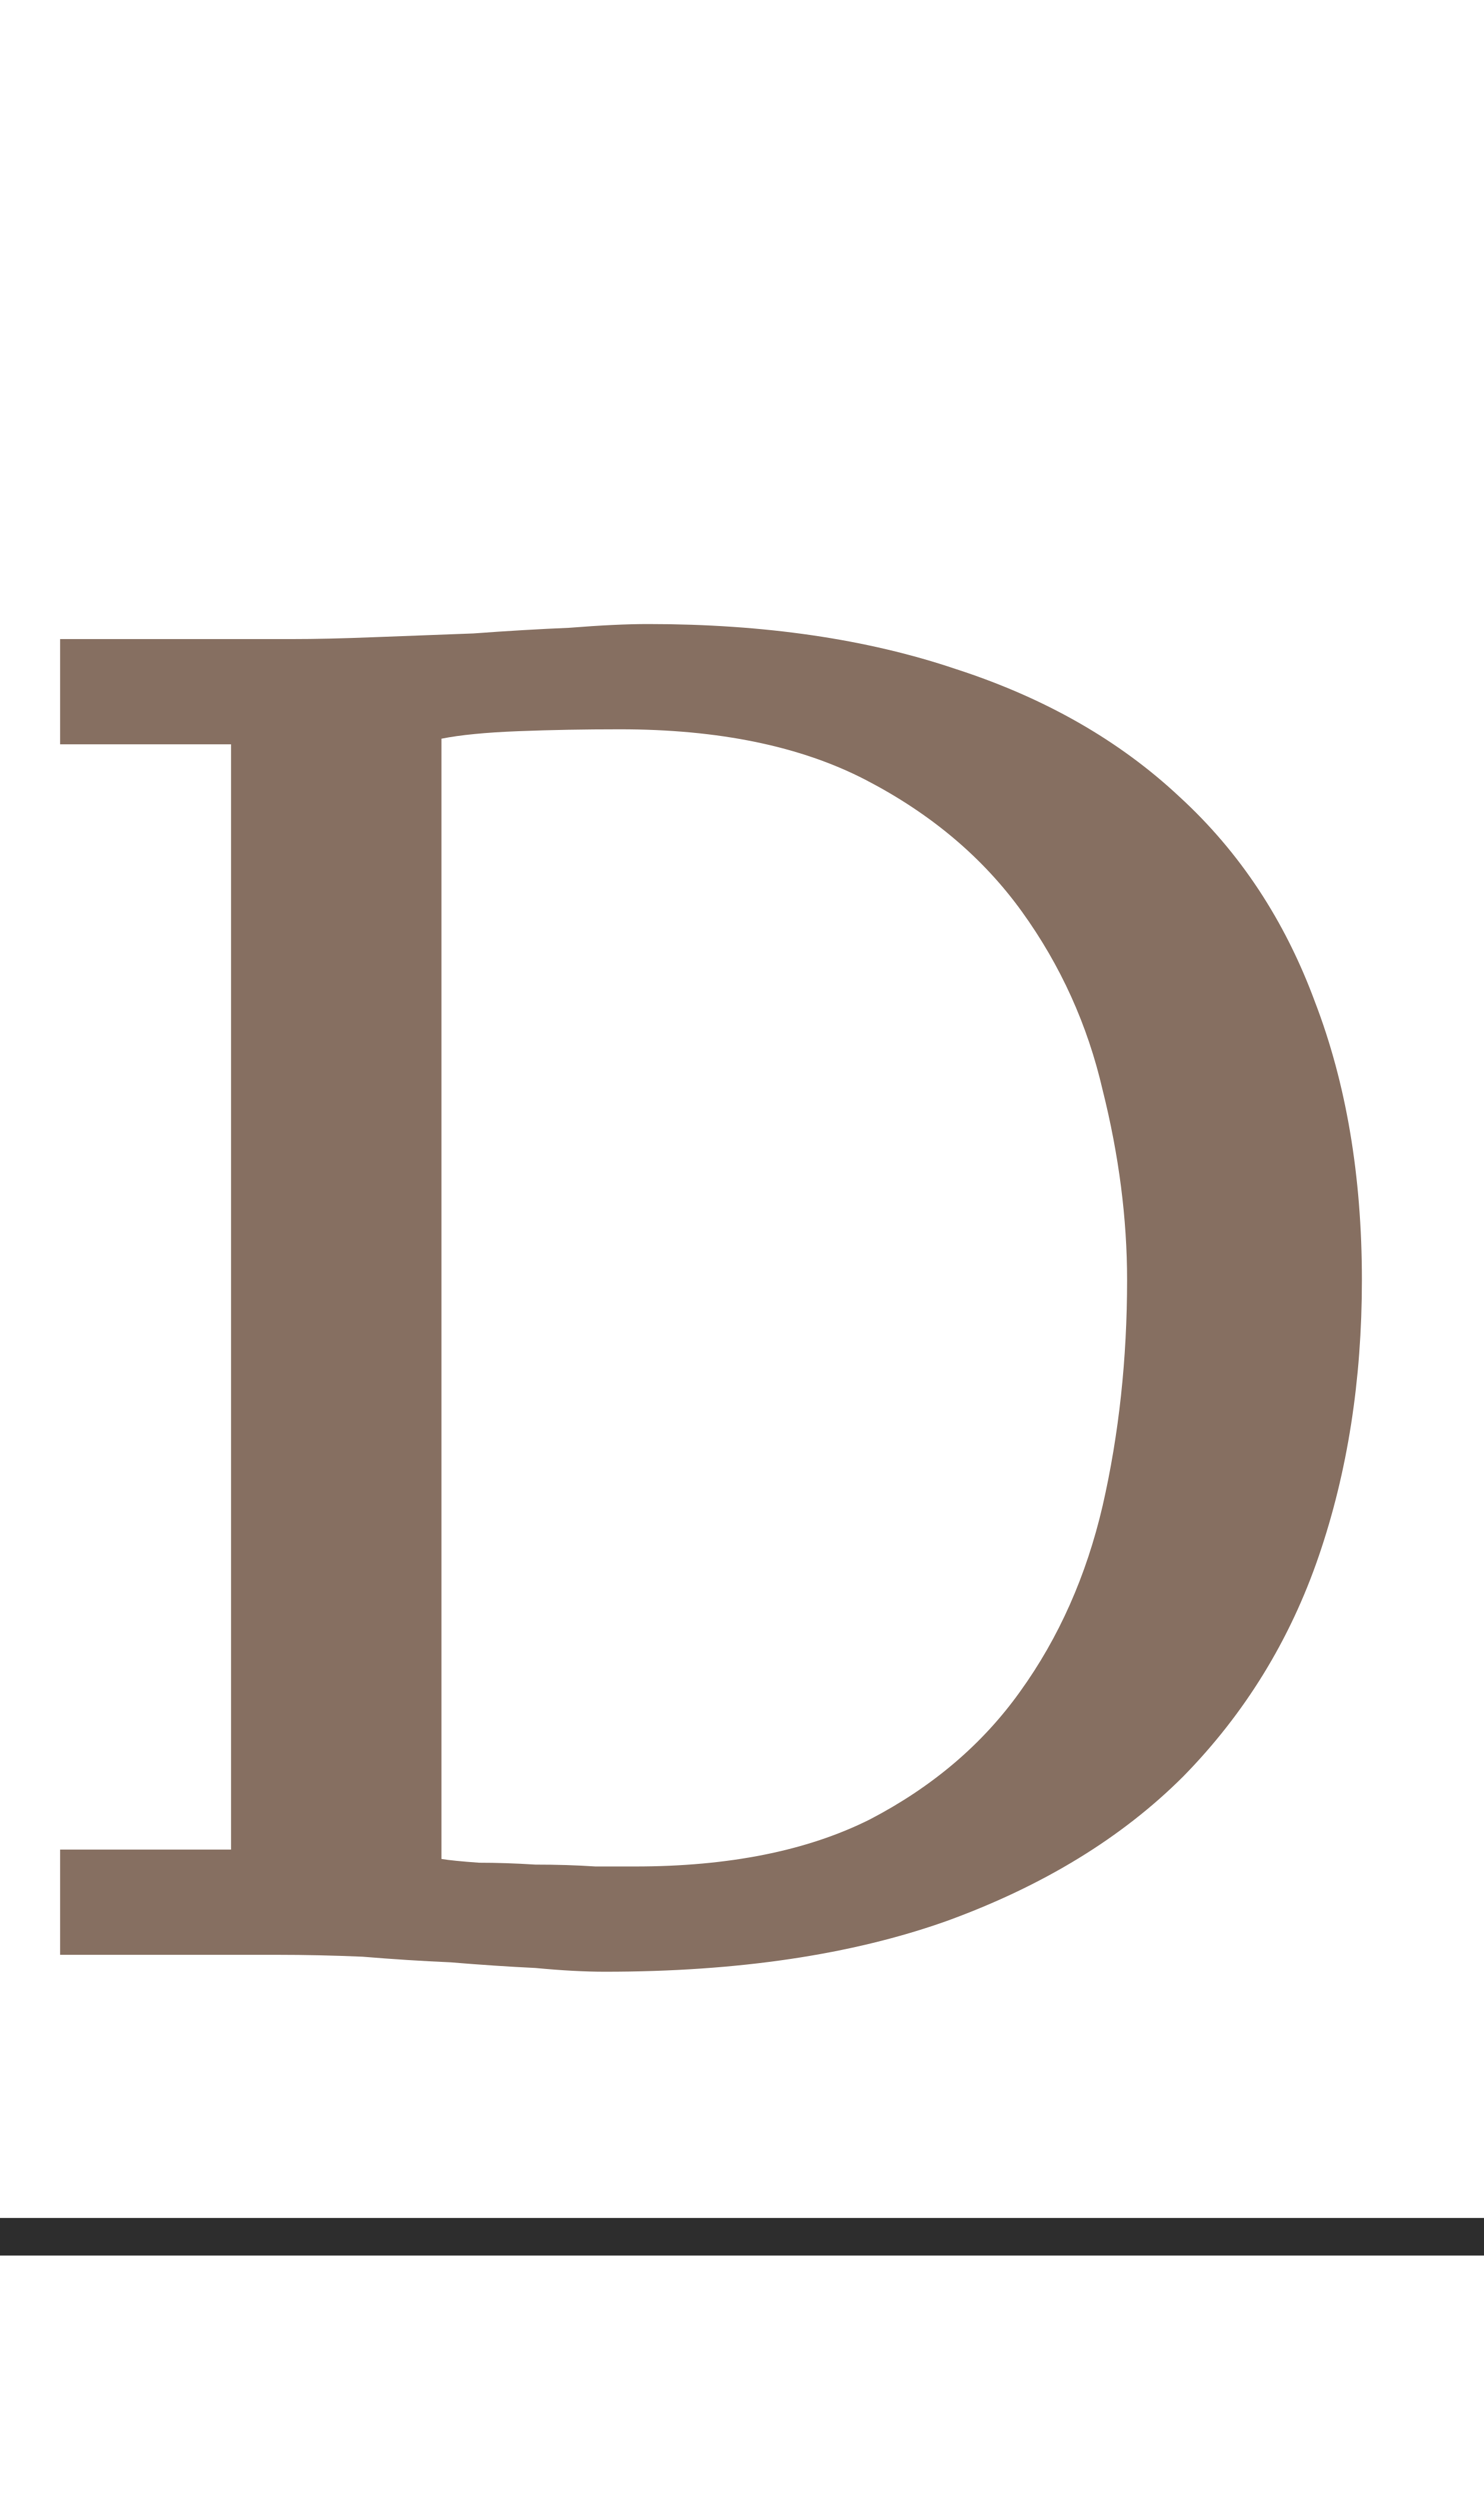
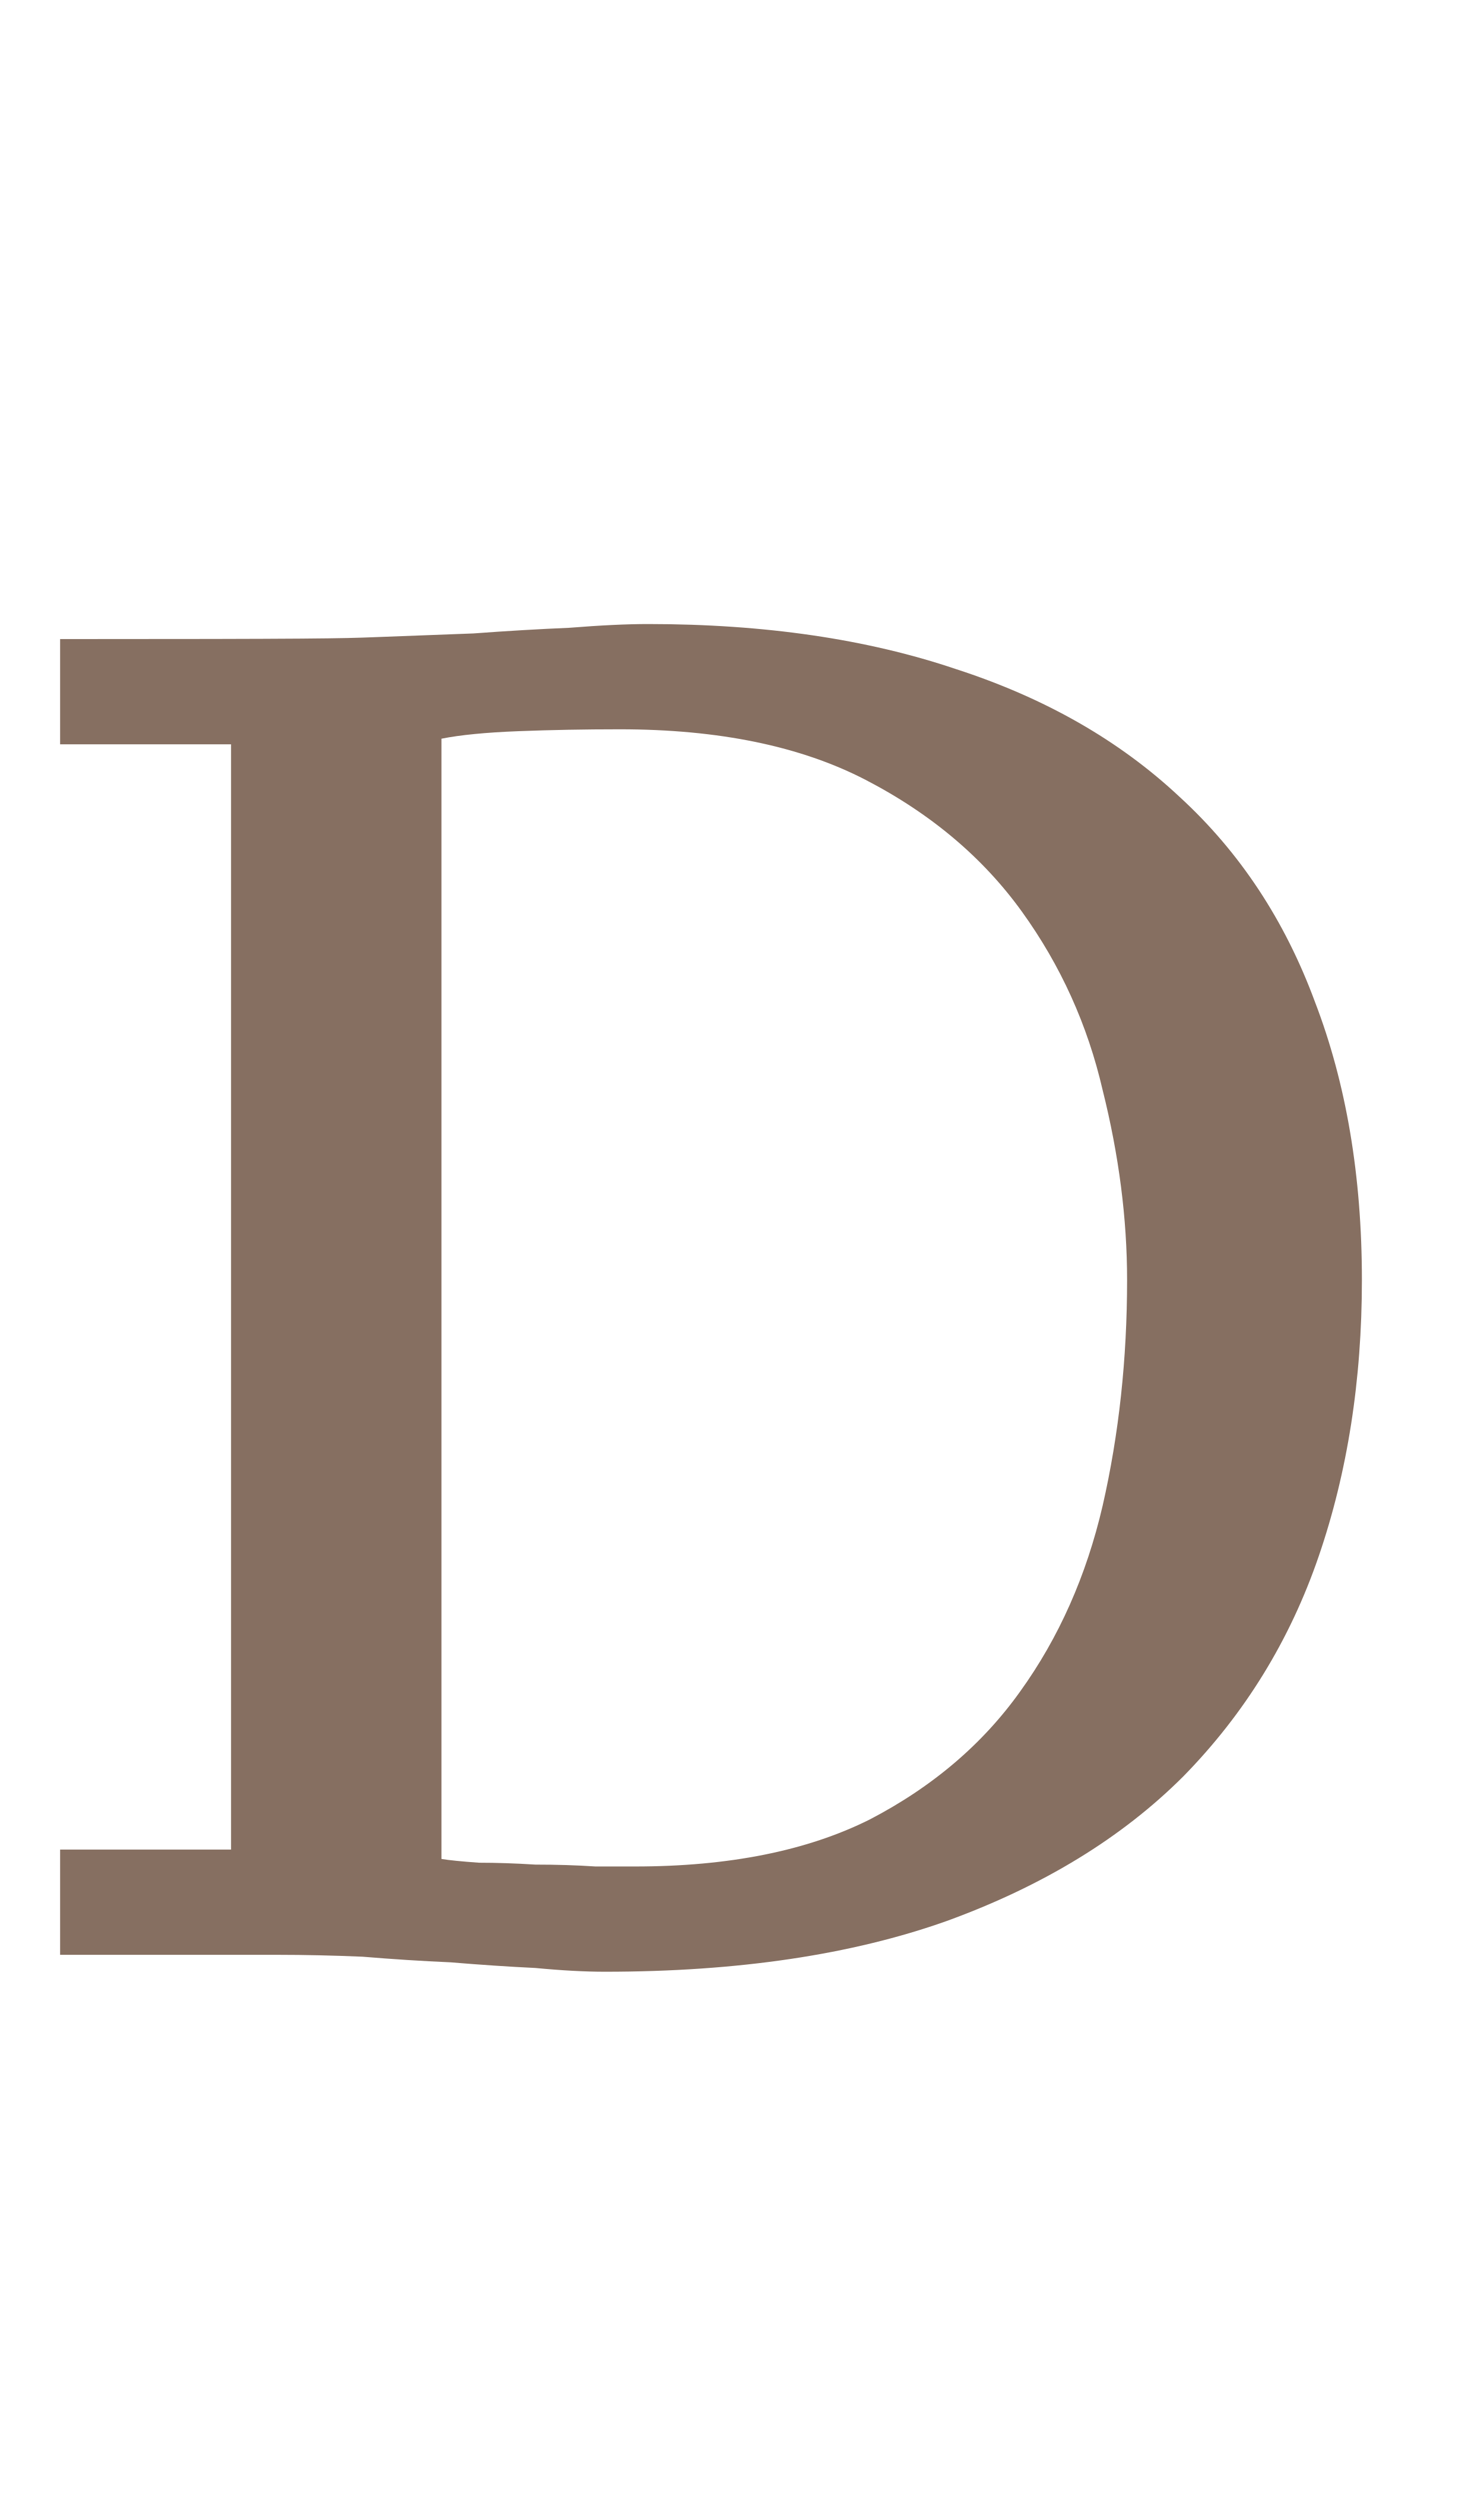
<svg xmlns="http://www.w3.org/2000/svg" width="79" height="133" viewBox="0 0 79 133" fill="none">
-   <path d="M3.2 104V98.4H12.3V39.6H3.2V34H15.5C16.767 34 18.233 33.967 19.9 33.9C21.633 33.833 23.4 33.767 25.2 33.7C27 33.567 28.7 33.467 30.3 33.4C31.967 33.267 33.367 33.2 34.5 33.2C40.7 33.2 46.167 34 50.9 35.6C55.633 37.133 59.6 39.4 62.8 42.4C66 45.333 68.4 48.967 70 53.3C71.667 57.633 72.5 62.567 72.5 68.1C72.5 73.433 71.733 78.333 70.2 82.8C68.667 87.267 66.267 91.167 63 94.5C59.733 97.767 55.533 100.333 50.4 102.2C45.333 104 39.267 104.9 32.2 104.9C31.133 104.9 29.9 104.833 28.5 104.7C27.1 104.633 25.6 104.533 24 104.4C22.467 104.333 20.9 104.233 19.3 104.1C17.7 104.033 16.2 104 14.8 104H3.2ZM33 38.8C31.133 38.8 29.333 38.833 27.6 38.9C25.867 38.967 24.5 39.1 23.5 39.3V98.9C23.9 98.967 24.567 99.033 25.5 99.1C26.433 99.1 27.433 99.133 28.5 99.2C29.633 99.2 30.7 99.233 31.7 99.3C32.7 99.3 33.4 99.3 33.8 99.3C38.8 99.3 42.967 98.467 46.3 96.8C49.633 95.067 52.3 92.8 54.3 90C56.367 87.133 57.833 83.833 58.7 80.1C59.567 76.3 60 72.3 60 68.1C60 64.833 59.567 61.467 58.7 58C57.9 54.533 56.467 51.367 54.4 48.5C52.333 45.633 49.567 43.3 46.1 41.5C42.633 39.7 38.267 38.8 33 38.8Z" fill="#866F61" />
-   <line y1="119" x2="79" y2="119" stroke="#2D2D2D" stroke-width="2" />
+   <path d="M3.2 104V98.4H12.3V39.6H3.2V34C16.767 34 18.233 33.967 19.9 33.9C21.633 33.833 23.4 33.767 25.2 33.7C27 33.567 28.7 33.467 30.3 33.4C31.967 33.267 33.367 33.2 34.5 33.2C40.7 33.2 46.167 34 50.9 35.6C55.633 37.133 59.6 39.4 62.8 42.4C66 45.333 68.4 48.967 70 53.3C71.667 57.633 72.5 62.567 72.5 68.1C72.5 73.433 71.733 78.333 70.2 82.8C68.667 87.267 66.267 91.167 63 94.5C59.733 97.767 55.533 100.333 50.4 102.2C45.333 104 39.267 104.9 32.2 104.9C31.133 104.9 29.9 104.833 28.5 104.7C27.1 104.633 25.6 104.533 24 104.4C22.467 104.333 20.9 104.233 19.3 104.1C17.7 104.033 16.2 104 14.8 104H3.2ZM33 38.8C31.133 38.8 29.333 38.833 27.6 38.9C25.867 38.967 24.5 39.1 23.5 39.3V98.9C23.9 98.967 24.567 99.033 25.5 99.1C26.433 99.1 27.433 99.133 28.5 99.2C29.633 99.2 30.7 99.233 31.7 99.3C32.7 99.3 33.4 99.3 33.8 99.3C38.8 99.3 42.967 98.467 46.3 96.8C49.633 95.067 52.3 92.8 54.3 90C56.367 87.133 57.833 83.833 58.7 80.1C59.567 76.3 60 72.3 60 68.1C60 64.833 59.567 61.467 58.7 58C57.9 54.533 56.467 51.367 54.4 48.5C52.333 45.633 49.567 43.3 46.1 41.5C42.633 39.7 38.267 38.8 33 38.8Z" fill="#866F61" />
</svg>